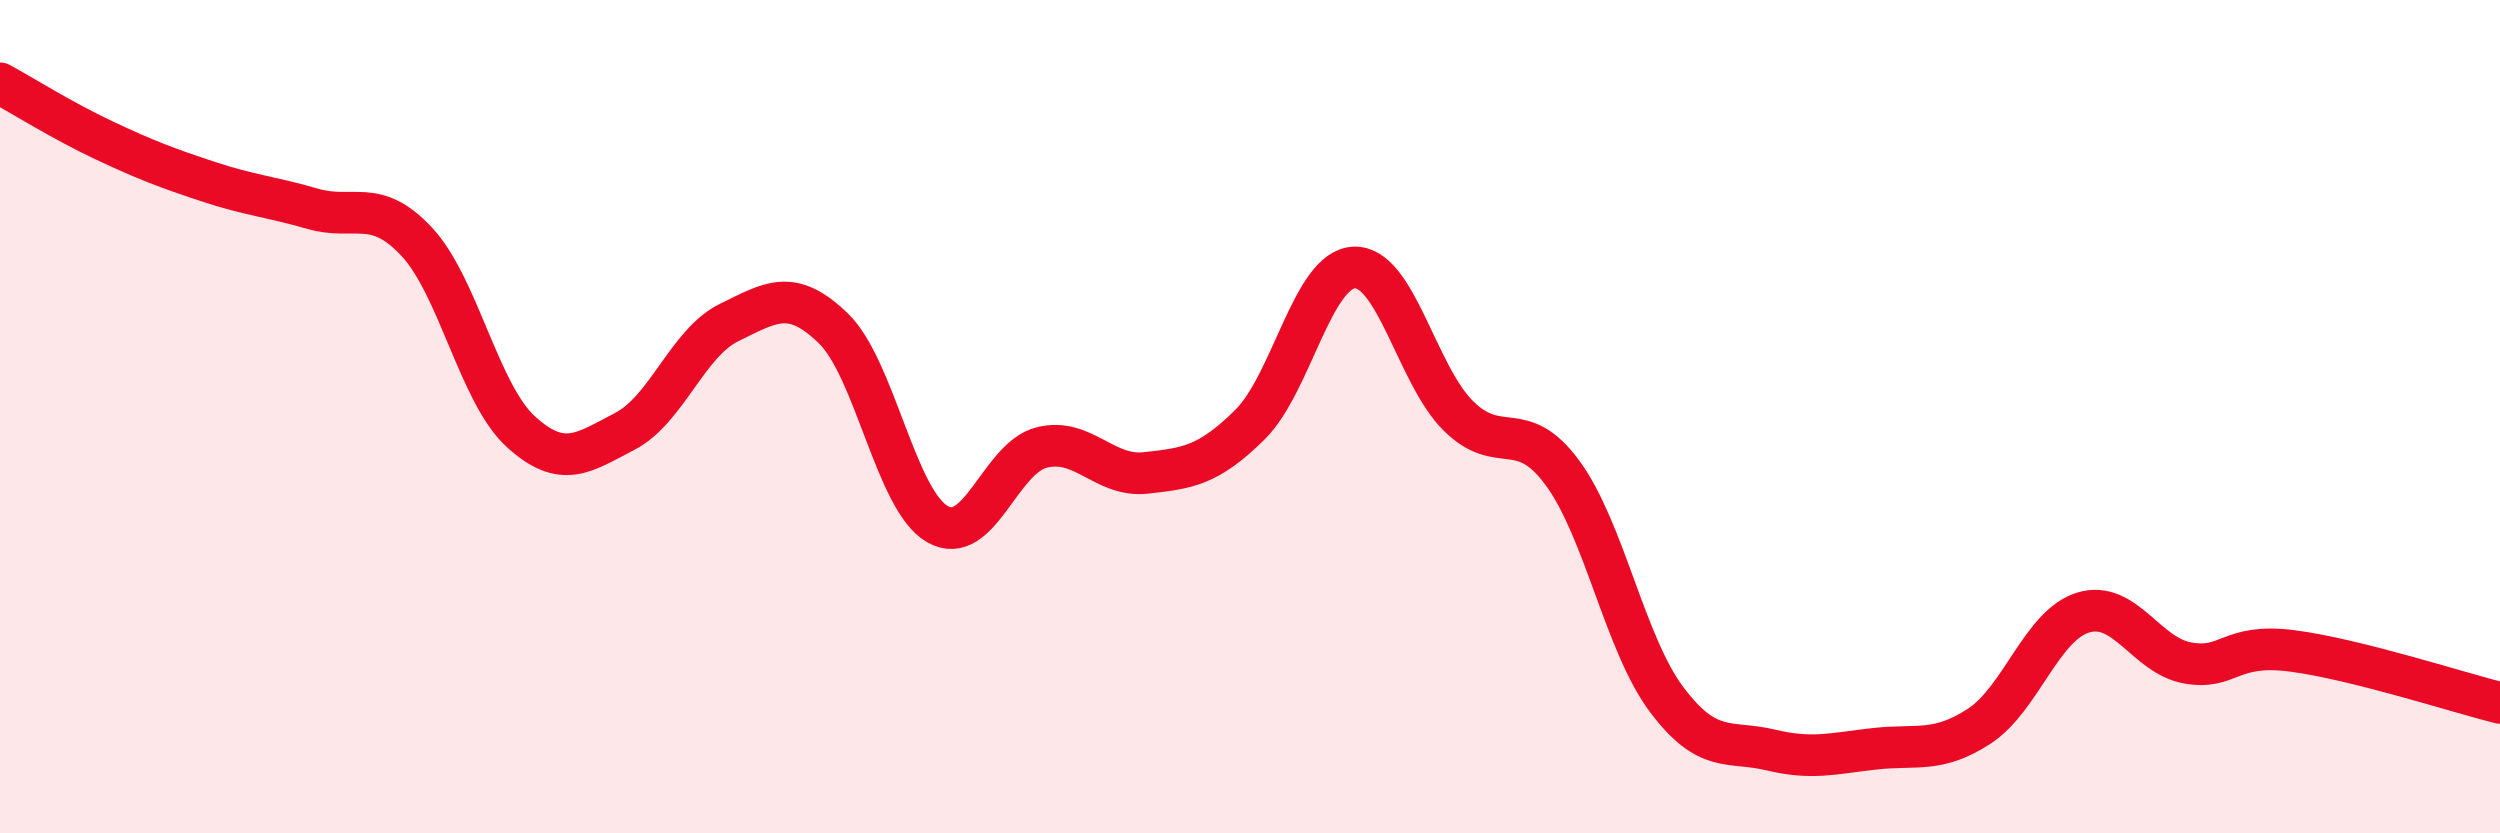
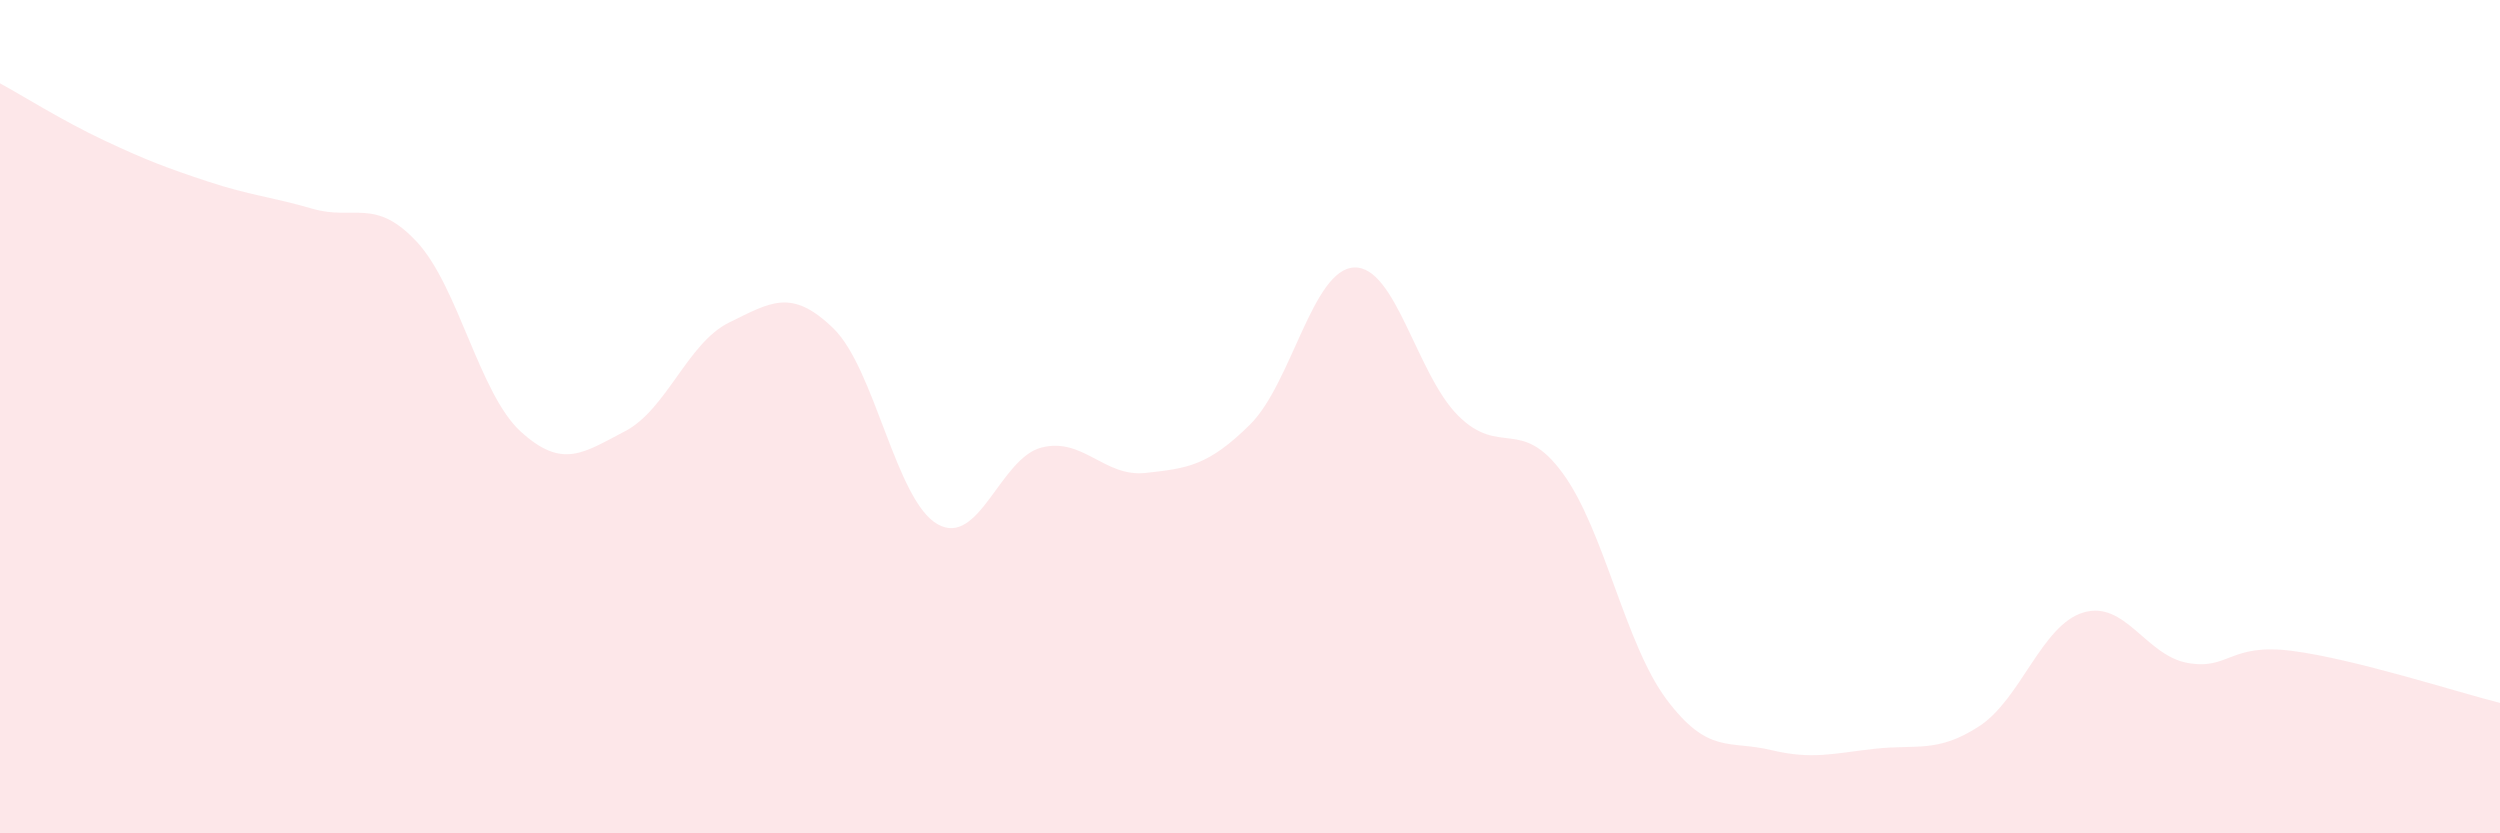
<svg xmlns="http://www.w3.org/2000/svg" width="60" height="20" viewBox="0 0 60 20">
  <path d="M 0,2 C 0.5,2.27 1.5,2.9 2.5,3.37 C 3.5,3.84 4,4.03 5,4.36 C 6,4.69 6.5,4.72 7.5,5.01 C 8.5,5.3 9,4.73 10,5.8 C 11,6.87 11.5,9.45 12.5,10.36 C 13.5,11.27 14,10.87 15,10.35 C 16,9.83 16.5,8.23 17.5,7.74 C 18.5,7.25 19,6.91 20,7.88 C 21,8.85 21.5,12.01 22.5,12.58 C 23.5,13.15 24,10.99 25,10.74 C 26,10.49 26.5,11.46 27.5,11.35 C 28.5,11.24 29,11.18 30,10.19 C 31,9.2 31.5,6.46 32.5,6.42 C 33.5,6.38 34,8.99 35,9.98 C 36,10.97 36.5,9.99 37.5,11.35 C 38.5,12.71 39,15.46 40,16.79 C 41,18.12 41.5,17.76 42.5,18 C 43.5,18.24 44,18.08 45,17.97 C 46,17.86 46.5,18.08 47.5,17.43 C 48.5,16.78 49,15 50,14.7 C 51,14.4 51.5,15.73 52.5,15.91 C 53.5,16.09 53.5,15.43 55,15.62 C 56.5,15.81 59,16.62 60,16.87L60 20L0 20Z" fill="#EB0A25" opacity="0.1" stroke-linecap="round" stroke-linejoin="round" />
-   <path d="M 0,2 C 0.5,2.27 1.5,2.9 2.5,3.37 C 3.5,3.84 4,4.03 5,4.36 C 6,4.69 6.5,4.72 7.5,5.01 C 8.5,5.3 9,4.73 10,5.8 C 11,6.87 11.5,9.45 12.5,10.36 C 13.5,11.27 14,10.87 15,10.35 C 16,9.83 16.5,8.23 17.5,7.74 C 18.5,7.25 19,6.91 20,7.88 C 21,8.85 21.5,12.01 22.5,12.58 C 23.5,13.15 24,10.99 25,10.74 C 26,10.49 26.5,11.46 27.5,11.35 C 28.5,11.24 29,11.18 30,10.19 C 31,9.2 31.5,6.46 32.5,6.42 C 33.5,6.38 34,8.99 35,9.98 C 36,10.97 36.5,9.99 37.5,11.35 C 38.5,12.71 39,15.46 40,16.79 C 41,18.12 41.5,17.76 42.5,18 C 43.5,18.24 44,18.08 45,17.97 C 46,17.86 46.5,18.08 47.5,17.43 C 48.5,16.78 49,15 50,14.7 C 51,14.4 51.5,15.73 52.5,15.91 C 53.5,16.09 53.5,15.43 55,15.62 C 56.5,15.81 59,16.62 60,16.87" stroke="#EB0A25" stroke-width="1" fill="none" stroke-linecap="round" stroke-linejoin="round" />
</svg>